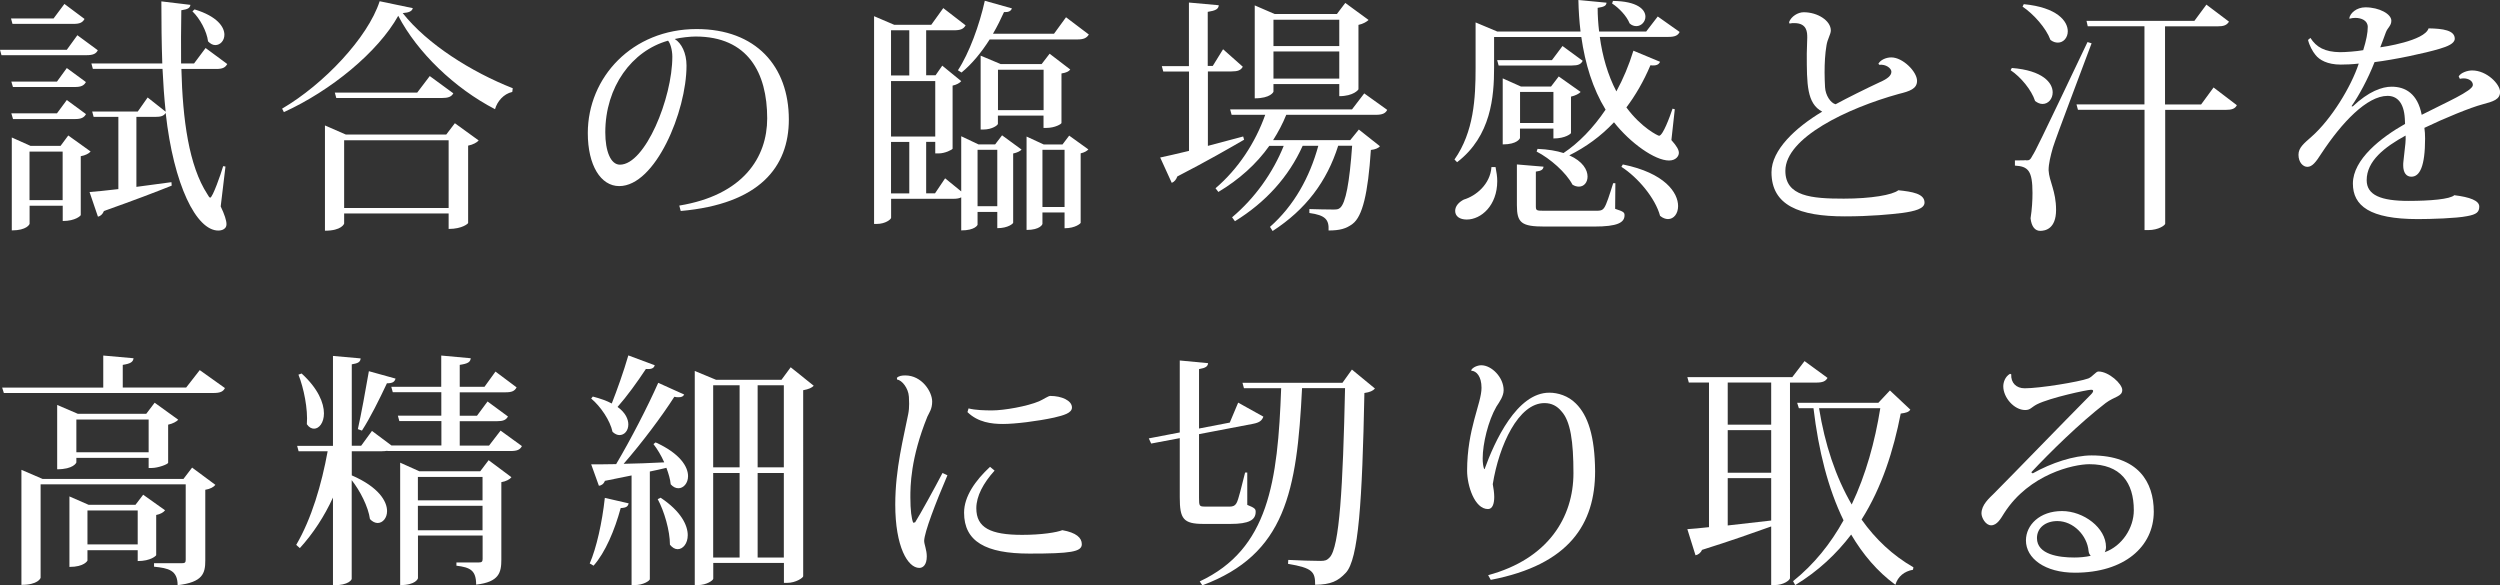
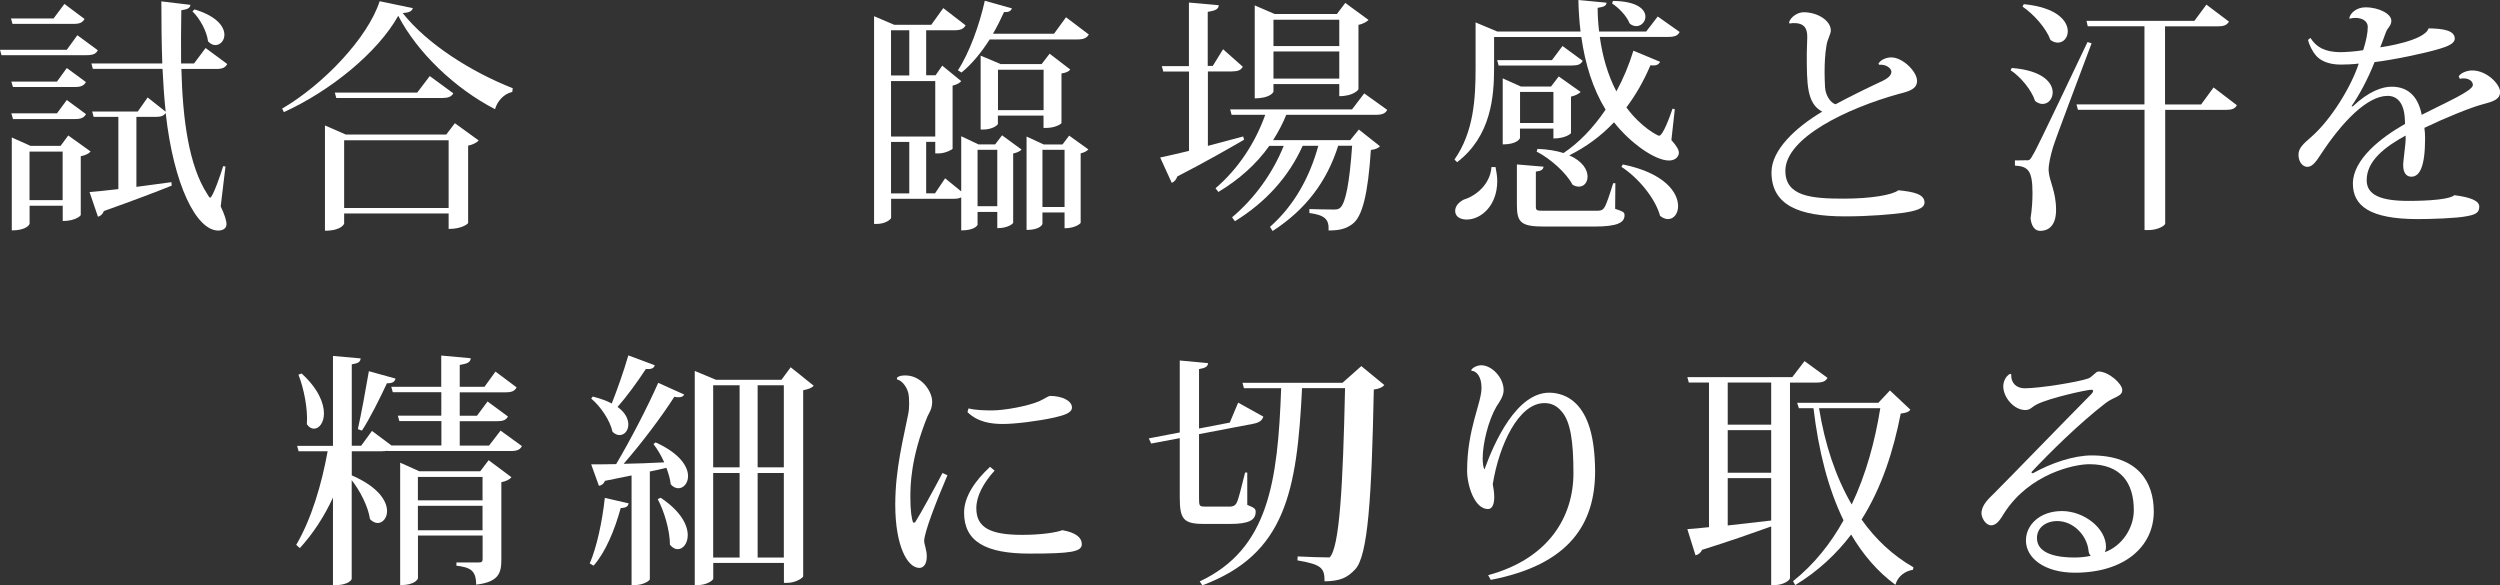
<svg xmlns="http://www.w3.org/2000/svg" version="1.1" id="レイヤー_1" x="0px" y="0px" viewBox="0 0 324.43 75.97" style="enable-background:new 0 0 324.43 75.97;" xml:space="preserve">
  <rect x="0" y="0" width="324.43" height="75.97" fill="#333333" stroke="none" />
  <style type="text/css">
	.st0{fill:#FFFFFF;}
</style>
  <g>
    <path class="st0" d="M28.96,21.56c-0.28,0.99-1.37,4.09-1.68,4.09c-0.09,0-0.22-0.16-0.37-0.45c-2.4-3.68-3.21-9.69-3.37-16.25   h4.52c0.84,0,1.18-0.19,1.43-0.64l-2.81-2.08l-1.5,2.01h-1.68c-0.03-2.27,0-4.61,0.03-6.91c0.87-0.13,1.12-0.29,1.18-0.7   l-3.77-0.45c0,2.78,0.03,5.47,0.12,8.06h-9.2l0.19,0.7h9.04c0.09,1.92,0.22,3.77,0.41,5.56l-2.34-1.85l-1.28,1.82h-5.92l0.19,0.7   h3.21v9.37c-1.59,0.19-2.93,0.32-3.74,0.38l1.09,3.2c0.31-0.06,0.62-0.32,0.78-0.74c3.9-1.38,6.8-2.49,8.79-3.29l-0.03-0.45   c-1.56,0.22-3.12,0.42-4.55,0.61v-9.08h2.43c0.78,0,1.12-0.13,1.37-0.51c1.03,9.37,3.99,15.26,6.83,15.26c0.09,0,1.06,0,1.06-0.83   c0-0.48-0.25-1.25-0.75-2.3l0.62-5.18L28.96,21.56z M8.67,12.98l-1.28,1.73H1.47l0.22,0.74h8.04c0.81,0,1.18-0.19,1.43-0.64   L8.67,12.98z M7.86,18.93h-3.9l-2.43-1.09V29.9c1.96,0,2.31-0.8,2.31-0.86V26.7h4.3v1.98c1.68,0,2.34-0.7,2.34-0.77v-7.64   c0.59-0.1,1.06-0.35,1.28-0.61l-2.9-2.08L7.86,18.93z M3.83,19.67h4.3v6.3h-4.3V19.67z M8.36,0.51L6.95,2.4H1.43l0.19,0.7h7.92   c0.84,0,1.18-0.19,1.43-0.64L8.36,0.51z M24.97,1.47c0.97,0.93,1.87,2.59,2.03,3.9c0.31,0.32,0.62,0.48,0.94,0.48   c0.65,0,1.18-0.58,1.18-1.34c0-1.02-0.94-2.4-3.87-3.29L24.97,1.47z M8.67,6.46H0l0.19,0.7h11.07c0.81,0,1.22-0.19,1.43-0.64   l-2.65-1.95L8.67,6.46z M1.68,11.29h8.04c0.81,0,1.18-0.19,1.43-0.64L8.67,8.83l-1.28,1.76H1.47L1.68,11.29z" />
    <path class="st0" d="M44.88,17.46l-2.71-1.18v13.66c2.18,0,2.49-0.9,2.49-0.93V27.7h13.56v2.01c1.78,0,2.53-0.7,2.53-0.77V18.9   c0.65-0.13,1.15-0.42,1.37-0.67l-3.09-2.24l-1.12,1.47H44.88z M44.66,18.2h13.56v8.79H44.66V18.2z M36.84,14.55   c6.11-2.78,12.22-7.8,14.84-12.5c2.46,4.73,7.3,9.4,12.56,12.12c0.28-0.99,1.09-1.98,2.24-2.24l0.06-0.48   c-5.36-2.11-11.1-5.72-14.28-9.75c0.84-0.06,1.22-0.26,1.31-0.64l-4.3-0.9c-1.53,4.73-7.26,10.78-12.66,13.94L36.84,14.55z    M54.14,12.02H43.45l0.19,0.7h13.66c0.87,0,1.28-0.16,1.53-0.61l-3.06-2.24L54.14,12.02z" />
-     <path class="st0" d="M88.34,27.38c10.23-0.9,14.03-5.72,14.03-11.87c0-6.91-4.27-11.74-11.97-11.74c-8.36,0-14.12,6.27-14.12,13.5   c0,4.19,1.68,6.88,4.08,6.88c4.68,0,8.73-9.66,8.73-15.64c0-1.63-0.65-2.91-1.53-3.45c0.78-0.19,2.03-0.32,2.71-0.32   c6.8,0,9.29,4.73,9.29,10.62c0,5.05-3.09,9.95-11.41,11.32L88.34,27.38z M87.25,7.36c0,5.37-3.52,14.01-6.8,14.01   c-1.22,0-1.9-1.79-1.9-4.19c0-5.92,3.46-10.59,8.14-11.9C86.97,5.56,87.25,6.46,87.25,7.36z" />
    <path class="st0" d="M126.98,18.74l-2.24-1.06v7.16l-2.09-1.7l-1.31,1.95h-1.15v-6.68h1.18v1.5h0.44c0.84,0,1.75-0.48,1.81-0.61   v-8.19c0.5-0.1,0.94-0.35,1.12-0.58l-2.46-2.01l-0.87,1.25h-1.22V3.93h3.59c0.87,0,1.25-0.16,1.53-0.64l-2.9-2.24l-1.56,2.17h-4.8   l-2.62-1.12v26.96h0.34c1.15,0,1.87-0.61,1.87-0.8v-2.46h8.04c0.5,0,0.81-0.06,1.06-0.19v4.29c1.81,0,2.12-0.7,2.12-0.74V27.5h2.56   v2.11c1.43,0,2.06-0.61,2.06-0.7v-8.99c0.5-0.1,0.94-0.32,1.09-0.51l-2.53-1.85l-0.9,1.18H126.98z M115.63,17.72v-7.2h5.74v7.2   H115.63z M118,9.79h-2.37V3.93H118V9.79z M118,18.42v6.68h-2.37v-6.68H118z M126.86,19.44h2.56v7.32h-2.56V19.44z M137.77,9.53   c0.62-0.1,0.94-0.26,1.12-0.51l-2.68-2.05l-1.03,1.34h-5.33l-2.59-1.09v9.59h0.34c1.18,0,1.9-0.58,1.9-0.74V15h5.92v1.6h0.37   c1.12,0,1.96-0.51,1.96-0.64V9.53z M129.51,9.05h5.92v5.24h-5.92V9.05z M135.43,18.74l-2.21-1.02v12.12c1.78,0,2.06-0.74,2.06-0.77   v-1.5h2.87v2.05c1.43,0,2.09-0.64,2.09-0.7v-9.02c0.47-0.1,0.84-0.32,1-0.51l-2.49-1.79l-0.87,1.15H135.43z M135.28,19.44h2.87   v7.42h-2.87V19.44z M139.8,5.12c0.84,0,1.22-0.19,1.5-0.64l-2.96-2.24l-1.56,2.14h-7.92c0.56-0.96,1.03-1.92,1.43-2.81   c0.59,0.03,0.9-0.13,1.03-0.48l-3.52-0.99c-0.69,3.13-2.03,6.81-3.49,9.02l0.47,0.29c1.34-1.09,2.59-2.62,3.65-4.29H139.8z" />
    <path class="st0" d="M173.8,10.91v1.57c1.84,0,2.49-0.83,2.49-0.9V3.23c0.62-0.13,1.09-0.42,1.31-0.64l-3.02-2.21l-1.09,1.44h-8.07   l-2.59-1.12v12.06c2.06,0,2.43-0.83,2.43-0.86v-0.99H173.8z M173.8,5.98h-8.54V2.56h8.54V5.98z M165.26,6.68h8.54v3.52h-8.54V6.68z    M156.72,9.27h3.09c0.84,0,1.22-0.16,1.47-0.61l-2.56-2.27l-1.34,2.17h-0.65V1.54c1-0.16,1.4-0.35,1.43-0.86l-3.87-0.35v8.25h-3.52   l0.19,0.7h3.34v10.3c-1.62,0.38-2.93,0.7-3.74,0.86l1.5,3.29c0.34-0.13,0.59-0.45,0.72-0.83c3.9-2.01,6.73-3.65,8.67-4.77   l-0.12-0.42l-4.58,1.22V9.27z M177.04,12.12l-1.59,2.08h-15.81l0.19,0.7h4.36c-1.28,3.61-3.49,7-6.45,9.53l0.37,0.48   c2.68-1.6,4.93-3.61,6.61-5.98h1.87c-1.4,3.49-3.74,6.78-6.7,9.27l0.37,0.51c3.99-2.46,6.98-5.76,8.79-9.79h2.03   c-1.12,4.09-3.15,7.77-6.27,10.52l0.34,0.54c4.3-2.78,7.05-6.43,8.51-11.07h1.81c-0.34,4.8-0.84,7.45-1.56,8.06   c-0.25,0.22-0.47,0.22-0.97,0.22c-0.62,0-2.24-0.03-3.02-0.06v0.51c2.09,0.29,2.56,0.86,2.49,2.27c1.43,0,2.28-0.22,3.12-0.86   c1.28-0.96,2-3.93,2.37-9.59c0.59-0.06,1-0.26,1.18-0.48l-2.74-2.17l-1.12,1.38h-10.01c0.65-1.02,1.25-2.14,1.71-3.29h11.63   c0.84,0,1.25-0.19,1.47-0.64L177.04,12.12z" />
    <path class="st0" d="M201.59,16.69v1.28c1.59,0,2.28-0.64,2.28-0.7v-4.73c0.56-0.13,1.06-0.38,1.25-0.61l-2.84-2.01l-1,1.31h-3.9   l-2.37-1.06v8.57c1.93,0,2.24-0.8,2.24-0.83v-1.22H201.59z M201.59,15.96h-4.33v-4.03h4.33V15.96z M217.05,14.1   c-0.34,1.02-1.25,3.52-1.75,3.52c-0.12,0-2.28-1.02-4.24-3.68c1.18-1.57,2.24-3.39,3.12-5.47c0.78,0.1,1.09-0.1,1.25-0.45   l-3.46-1.44c-0.59,1.92-1.34,3.68-2.21,5.28c-1.12-2.14-1.81-4.57-2.15-7.07h8.89c0.87,0,1.25-0.19,1.47-0.64l-2.84-2.01l-1.5,1.95   h-6.11c-0.12-1.02-0.19-2.05-0.19-3.07c0.87-0.13,1.12-0.29,1.15-0.67L204.83,0c0.03,1.41,0.12,2.75,0.28,4.09H194.3l-2.81-1.18   v5.92c0,3.9-0.22,8.28-2.74,11.87l0.34,0.35c4.43-3.39,4.8-8.54,4.8-12.25v-4h11.32c0.5,3.49,1.47,6.68,3.15,9.43   c-1.62,2.4-3.49,4.32-5.46,5.63c-0.9-0.29-2-0.48-3.37-0.54l-0.12,0.35c1.75,0.9,3.83,2.72,4.65,4.29   c0.28,0.19,0.59,0.26,0.84,0.26c0.65,0,1.12-0.54,1.12-1.31c0-0.86-0.62-1.98-2.37-2.75c2.12-1.06,4.08-2.46,5.8-4.29   c2.12,2.69,5.3,4.96,7.14,4.96c0.9,0,1.28-0.58,1.28-0.99c0-0.38-0.25-0.86-0.97-1.66l0.44-4L217.05,14.1z M209.2,0.45   c0.9,0.58,1.9,1.63,2.28,2.59c0.28,0.26,0.59,0.35,0.87,0.35c0.65,0,1.18-0.58,1.18-1.22c0-0.93-1.03-2.01-4.21-2.05L209.2,0.45z    M201.4,7.8h-7.11l0.19,0.7h9.51c0.81,0,1.18-0.16,1.4-0.61l-2.62-1.92L201.4,7.8z M209.35,23.76c-0.5,1.6-0.87,2.75-1.15,3.17   c-0.28,0.42-0.53,0.42-1.28,0.42h-6.36c-1.25,0-1.25,0-1.25-0.7v-4.38c0.78-0.1,0.94-0.29,1-0.64l-3.46-0.29v5.28   c0,2.3,0.59,2.78,3.59,2.78h6.45c3.02,0,3.93-0.51,3.93-1.47c0-0.38-0.16-0.48-1.22-0.83l0.03-3.33H209.35z M210.41,21.65   c2.15,1.38,4.4,4.06,5.02,6.36c0.34,0.29,0.72,0.42,1.03,0.42c0.75,0,1.31-0.7,1.31-1.69c0-1.73-1.71-4.29-7.17-5.4L210.41,21.65z    M193.55,21.68c-0.16,2.24-2,3.74-3.59,4.22c-0.62,0.32-1.12,0.83-1.12,1.47c0,0.7,0.59,1.12,1.5,1.12c1.87,0,3.96-1.82,3.96-4.99   c0-0.58-0.09-1.15-0.22-1.82H193.55z" />
    <path class="st0" d="M243.89,8.41c0.84-0.1,1.56,0.45,1.56,0.9c0,0.51-0.53,0.93-1.47,1.34c-1.78,0.83-4.3,2.08-5.77,2.88   c-0.65-0.16-1.31-1.15-1.37-2.21c-0.03-0.58-0.06-1.25-0.06-1.92c0-1.18,0.06-2.43,0.25-3.52c0.12-0.8,0.56-1.44,0.56-1.92   c0-1.28-1.71-2.37-3.52-2.37c-0.75,0-1.62,0.54-1.9,1.28l0.06,0.19c0.22-0.06,0.44-0.06,0.62-0.06c1.68,0,1.68,1.22,1.68,1.89   c0,0.32-0.06,1.76-0.06,2.05c0,4,0,6.49,2,7.55c-3.49,2.08-6.58,4.99-6.58,7.87c0,4.29,3.59,5.72,9.51,5.72   c3.34,0,5.99-0.26,7.51-0.45c1.56-0.22,2.84-0.54,2.84-1.34c0-1.15-1.56-1.41-3.4-1.6c-0.75,0.61-3.55,1.09-7.08,1.09   c-4.18,0-7.58-0.29-7.58-3.61c0-4.29,8.01-8.12,14.72-9.98c1.43-0.35,2.37-0.67,2.37-1.7c0-1.18-1.84-3.04-3.34-3.04   c-0.72,0-1.43,0.35-1.68,0.83L243.89,8.41z" />
    <path class="st0" d="M262.47,0.86c1.43,0.96,3.06,2.78,3.62,4.32c0.34,0.26,0.65,0.35,0.97,0.35c0.72,0,1.28-0.64,1.28-1.47   c0-1.31-1.37-3.1-5.71-3.52L262.47,0.86z M285.64,13.56h-4.68V3.42h6.8c0.84,0,1.22-0.16,1.5-0.61l-2.93-2.21l-1.56,2.11h-14   l0.16,0.7h7.36v10.14h-8.82l0.19,0.7h8.64v15.61h0.47c1.37,0,2.21-0.64,2.21-0.83V14.26h7.83c0.84,0,1.25-0.16,1.47-0.61l-3.02-2.3   L285.64,13.56z M262.91,20.79c0,0-0.34,0.03-1.43,0.03v0.67c1.71,0.1,2.28,0.64,2.28,3.55c0,0.96-0.06,2.08-0.25,3.29   c0.12,1.09,0.59,1.63,1.25,1.63s2.06-0.26,2.06-2.72c0-2.46-0.9-3.71-0.97-5.15c0-0.83,0.25-1.85,0.56-2.94   c0.5-1.6,3.49-9.4,5.02-13.53l-0.53-0.16c-6.42,13.5-6.8,14.2-7.11,14.68c-0.34,0.67-0.47,0.67-0.87,0.67V20.79z M260.92,9.11   c1.34,0.9,2.71,2.56,3.18,4c0.34,0.26,0.65,0.38,0.97,0.38c0.75,0,1.31-0.67,1.31-1.5c0-1.25-1.28-2.85-5.3-3.17L260.92,9.11z" />
    <path class="st0" d="M319.22,10.23c0.16-0.03,0.31-0.06,0.47-0.06c0.65,0,1.22,0.32,1.22,0.86c0,0.77-3.59,2.3-6.64,3.87   c-0.53-2.75-2.12-3.65-3.9-3.65c-1.25,0-2.99,0.61-5.05,2.56l-0.16-0.03c0.94-1.34,2.12-3.49,2.99-5.72   c2.59-0.32,6.52-1.15,8.45-1.73c0.97-0.29,1.96-0.67,1.96-1.31c0-1.09-1.53-1.31-3.4-1.34c-0.5,1.63-5.99,2.43-6.27,2.46   c0.25-0.61,0.5-1.34,0.72-1.92c0.25-0.67,0.72-0.86,0.72-1.54c0-0.86-1.56-1.73-3.37-1.73c-1.15,0-2,0.77-2.09,1.44l0.06,0.03   c0.22-0.06,0.47-0.1,0.72-0.1c0.81,0,1.62,0.35,1.62,1.18c0,0.77-0.19,1.73-0.59,3.01c-0.87,0.16-2.31,0.26-3.02,0.26   c-1.96-0.03-3.06-0.64-3.83-1.85l-0.31,0.26c0.16,0.7,0.59,1.5,0.97,1.95c0.5,0.64,1.53,1.25,3.27,1.25c0.56,0,1.53-0.03,2.34-0.13   c-0.97,2.97-3.55,7.23-6.14,9.5c-0.97,0.86-1.68,1.41-1.68,2.33c0,0.99,0.59,1.57,1.15,1.57c0.62,0,1.09-0.58,1.84-1.76   c2.62-3.97,5.89-7.45,8.57-7.45c1.15,0,2.12,0.77,2.24,2.97c0,0.22,0.03,0.45,0.03,0.67c-3.12,1.76-6.77,4.61-6.77,7.74   c0,2.88,2.18,4.61,8.42,4.61c1.71,0,5.02-0.1,6.39-0.38c1.25-0.22,1.59-0.54,1.59-1.25c0-0.77-1.22-1.22-3.24-1.47   c-0.53,0.51-3.09,0.74-5.95,0.74c-3.55,0-5.42-0.74-5.42-2.69c0-2.49,2.31-4.29,5.05-5.79c0.03,0.67,0,0.93-0.28,3.33   c-0.03,0.19-0.03,0.38-0.03,0.54c0,0.96,0.41,1.47,1.06,1.47c1.09,0,1.78-1.34,1.78-4.96c0-0.45-0.03-0.99-0.09-1.38   c2.59-1.25,6.02-2.65,7.51-3.04c1.43-0.38,2.31-0.64,2.31-1.63s-1.71-2.78-3.62-2.78c-0.62,0-1.47,0.29-1.75,0.77L319.22,10.23z" />
-     <path class="st0" d="M18.58,64.2l-1,1.31H11.5l-2.49-1.09v9.15c1.93,0,2.34-0.8,2.34-0.83v-1.34h6.52v1.41c1.71,0,2.4-0.7,2.4-0.77   v-5.21c0.53-0.1,0.97-0.35,1.15-0.61L18.58,64.2z M5.52,62.15l-2.74-1.18V75.9c2.15,0,2.49-0.86,2.49-0.93V62.85H24.1v9.79   c0,0.38-0.12,0.45-0.56,0.45h-3.55v0.45c1.87,0.19,3.06,0.45,3.06,2.4c3.27-0.38,3.59-1.54,3.59-3.2v-9.18   c0.65-0.1,1.12-0.38,1.31-0.64l-3.02-2.24l-1.12,1.47H5.52z M11.35,66.24h6.52v4.41h-6.52V66.24z M21.82,55.11   c0.62-0.13,1.12-0.42,1.31-0.64l-3.06-2.21l-1.09,1.44H10.1l-2.68-1.15v8.35c2.09,0,2.49-0.83,2.49-0.9v-0.58h9.38v1.31h0.41   c0.81,0,2.09-0.48,2.12-0.67V55.11z M9.91,54.44h9.38v4.25H9.91V54.44z M24.16,50.29h-8.23v-2.94c1.03-0.16,1.34-0.38,1.4-0.86   l-3.93-0.35v4.16H0.28l0.22,0.7h27.19c0.9,0,1.28-0.19,1.5-0.64l-3.27-2.33L24.16,50.29z" />
    <path class="st0" d="M54.42,61.16l-2.49-1.12v15.89c2.06,0,2.31-0.86,2.31-0.9v-5.53h8.39v3.04c0,0.35-0.12,0.45-0.5,0.45h-2.9   v0.42c1.81,0.22,2.56,0.61,2.56,2.46c2.99-0.35,3.27-1.57,3.27-3.26V62.57c0.62-0.1,1.12-0.38,1.31-0.64l-2.96-2.21l-1.09,1.44   H54.42z M62.62,64.93h-8.39v-3.04h8.39V64.93z M54.23,65.64h8.39v3.17h-8.39V65.64z M63.46,57.83h-3.8v-3.17h4.83   c0.81,0,1.18-0.16,1.43-0.61l-2.65-1.95l-1.37,1.85h-2.24v-3.04h5.95c0.81,0,1.18-0.16,1.43-0.64l-2.74-2.05l-1.43,1.98h-3.21   v-2.85c1.06-0.16,1.37-0.35,1.43-0.86l-3.83-0.35v4.06h-6.48l0.19,0.7h6.3v3.04h-5.64l0.19,0.7h5.46v3.17h-6.48l-2.53-1.89   l-1.4,1.92h-1.22V47.28c0.84-0.13,1.12-0.32,1.15-0.77l-3.59-0.32v11.67h-4.65l0.19,0.7h3.77c-0.78,4.29-2.09,8.76-4.08,12.15   l0.47,0.42c1.75-1.92,3.18-4.13,4.3-6.56v11.39c2.12,0,2.43-0.77,2.43-0.83V62.31c1.09,1.38,2.15,3.45,2.37,5.05   c0.31,0.35,0.69,0.51,1,0.51c0.65,0,1.22-0.64,1.22-1.54c0-1.28-1.09-3.13-4.58-4.64v-3.13h3.87c0.31,0,0.53-0.03,0.75-0.06v0.03   h15.99c0.84,0,1.22-0.16,1.47-0.64l-2.77-2.01L63.46,57.83z M47.87,48.17c-0.44,2.56-1,5.6-1.43,7.52l0.53,0.19   c1.06-1.63,2.28-4.09,3.24-6.14c0.75,0,1-0.19,1.12-0.61L47.87,48.17z M38.73,48.62c0.69,1.73,1.25,4.48,1.09,6.43   c0.28,0.42,0.62,0.58,0.94,0.58c0.65,0,1.28-0.77,1.28-1.98c0-1.34-0.75-3.23-2.9-5.18L38.73,48.62z" />
    <path class="st0" d="M101.41,49.29h-8.48l-2.77-1.15v27.79h0.37c1.22,0,2.03-0.64,2.03-0.83v-2.05h9.17v2.59h0.41   c1.15,0,2.09-0.67,2.09-0.86V50.64c0.72-0.13,1.12-0.32,1.37-0.58l-2.99-2.4L101.41,49.29z M95.98,60.65h-3.43V50h3.43V60.65z    M101.72,60.65h-3.4V50h3.4V60.65z M95.98,61.38v10.97h-3.43V61.38H95.98z M98.32,61.38h3.4v10.97h-3.4V61.38z M85.42,49.68   c-1.37,3.1-3.55,7.32-5.46,10.55c-1.37,0.03-2.49,0.03-3.24,0.03l1,2.78c0.31-0.03,0.62-0.22,0.78-0.64l3.46-0.7v14.23h0.37   c1.18,0,2-0.58,2-0.77V61.19c0.78-0.16,1.5-0.32,2.15-0.48c0.28,0.74,0.5,1.5,0.56,2.14c0.31,0.35,0.65,0.51,1,0.51   c0.65,0,1.25-0.64,1.25-1.57c0-1.22-1.03-2.94-4.21-4.38l-0.28,0.22c0.5,0.64,1,1.47,1.4,2.37c-1.87,0.1-3.68,0.16-5.27,0.19   c2.4-2.75,4.96-6.17,6.58-8.7c0.22,0.06,0.41,0.06,0.56,0.06c0.37,0,0.59-0.1,0.72-0.35L85.42,49.68z M78.49,64.61   c-0.34,3.17-1.09,6.52-1.96,8.51l0.5,0.29c1.53-1.73,2.74-4.61,3.52-7.48c0.75-0.03,0.94-0.22,1.03-0.61L78.49,64.61z M76.72,51.72   c1.22,1.02,2.46,2.85,2.77,4.32c0.31,0.29,0.62,0.42,0.9,0.42c0.65,0,1.15-0.58,1.15-1.38c0-0.67-0.37-1.54-1.4-2.27   c1.22-1.38,2.56-3.23,3.68-4.93c0.75,0.06,1.03-0.1,1.15-0.48l-3.43-1.28c-0.62,2.14-1.47,4.51-2.15,6.24   c-0.65-0.35-1.47-0.64-2.46-0.9L76.72,51.72z M85.35,64.77c0.84,1.54,1.59,4.09,1.59,5.92c0.31,0.38,0.65,0.58,1,0.58   c0.69,0,1.31-0.74,1.31-1.82c0-1.28-0.87-3.1-3.52-4.86L85.35,64.77z" />
    <path class="st0" d="M122.31,61.38c-1.03,1.98-2.9,5.37-3.55,6.4l-0.25,0.06c-0.22-0.51-0.37-1.63-0.37-3.29   c0-1.41,0-5.05,2.21-10.49c0.25-0.54,0.62-0.99,0.62-1.95c0-1.28-1.34-3.39-3.49-3.39c-0.41,0-0.87,0.06-1.09,0.32l0.03,0.22   c0.62,0.06,1.47,1.12,1.53,2.24c0,0.29,0.03,0.58,0.03,0.9c0,0.45-0.03,0.9-0.12,1.34c-0.59,3.04-1.68,7.07-1.68,11.74   c0,5.47,1.62,8.22,3.12,8.22c0.47,0,0.97-0.38,0.97-1.5c0-0.83-0.34-1.57-0.34-2.01c0.03-1.12,1.47-4.89,3.02-8.51L122.31,61.38z    M125.55,53.48c1.37,1.34,3.15,1.54,4.61,1.54c1.56,0,4.43-0.35,6.64-0.83c1.22-0.29,2.31-0.58,2.31-1.31c0-0.9-1.34-1.5-2.81-1.5   c-0.28,0-0.94,0.48-1.47,0.7c-1.5,0.64-4.52,1.18-6.08,1.18c-0.94,0-2.18-0.03-3.06-0.26L125.55,53.48z M128.48,60.58   c-1.9,1.76-3.37,3.84-3.37,5.95c0,3.74,2.81,5.31,8.48,5.31c5.33,0,6.8-0.22,6.8-1.22c0-0.83-0.72-1.5-2.53-1.82   c-0.72,0.29-2.68,0.61-5.21,0.61c-4.12,0-5.95-0.93-5.95-3.45c0-1.57,0.9-3.26,2.37-4.89L128.48,60.58z" />
-     <path class="st0" d="M161.86,61.32h-0.28c-0.44,1.73-0.87,3.58-1.12,3.97c-0.22,0.38-0.53,0.45-0.84,0.45h-3.27   c-0.72,0-0.75-0.1-0.75-1.15v-8.25l7.01-1.34c0.84-0.16,1.15-0.42,1.34-0.93l-3.27-1.82l-1.09,2.59l-3.99,0.77v-7.71   c0.9-0.16,1.12-0.35,1.18-0.77l-3.68-0.35v9.34l-4.02,0.77l0.31,0.67l3.71-0.7v7.68c0,2.78,0.44,3.45,3.09,3.45h3.49   c2.4,0,3.27-0.51,3.27-1.57c0-0.38-0.12-0.51-1.09-0.9V61.32z M174.21,49.68h-12.97l0.19,0.7h4.83   c-0.44,12.12-1.62,20.88-10.57,25.07l0.34,0.51c10.79-4.03,12.28-12.18,12.94-25.59h5.58c-0.28,12.82-0.72,20.66-2,21.97   c-0.37,0.38-0.59,0.45-1.22,0.45c-0.9,0-2.84-0.06-4.15-0.13l-0.03,0.51c3.18,0.54,3.52,1.02,3.52,2.72   c2.06-0.03,2.96-0.48,3.96-1.54c1.68-1.73,2.15-9.34,2.43-23.35c0.72-0.1,1.12-0.29,1.37-0.58l-2.99-2.46L174.21,49.68z" />
+     <path class="st0" d="M161.86,61.32h-0.28c-0.44,1.73-0.87,3.58-1.12,3.97c-0.22,0.38-0.53,0.45-0.84,0.45h-3.27   c-0.72,0-0.75-0.1-0.75-1.15v-8.25l7.01-1.34c0.84-0.16,1.15-0.42,1.34-0.93l-3.27-1.82l-1.09,2.59l-3.99,0.77v-7.71   c0.9-0.16,1.12-0.35,1.18-0.77l-3.68-0.35v9.34l-4.02,0.77l0.31,0.67l3.71-0.7v7.68c0,2.78,0.44,3.45,3.09,3.45h3.49   c2.4,0,3.27-0.51,3.27-1.57c0-0.38-0.12-0.51-1.09-0.9V61.32z M174.21,49.68h-12.97l0.19,0.7h4.83   c-0.44,12.12-1.62,20.88-10.57,25.07l0.34,0.51c10.79-4.03,12.28-12.18,12.94-25.59h5.58c-0.28,12.82-0.72,20.66-2,21.97   c-0.9,0-2.84-0.06-4.15-0.13l-0.03,0.51c3.18,0.54,3.52,1.02,3.52,2.72   c2.06-0.03,2.96-0.48,3.96-1.54c1.68-1.73,2.15-9.34,2.43-23.35c0.72-0.1,1.12-0.29,1.37-0.58l-2.99-2.46L174.21,49.68z" />
    <path class="st0" d="M190.95,48.11c0.65,0.03,1.31,0.74,1.31,2.21c0,2.05-1.87,5.31-1.87,10.78c0,1.85,0.94,4.96,2.71,4.96   c0.59,0,0.81-0.7,0.81-1.57c0-0.51-0.09-1.12-0.19-1.66c0.81-5.05,3.34-10.55,6.73-10.52c0.9,0,1.62,0.38,2.18,1.06   c1.18,1.28,1.56,3.93,1.56,8.03c0,5.72-3.27,11.13-11.07,13.24l0.34,0.61C203.7,73.28,207,67.94,207,61.16   c-0.03-4.57-0.94-7.26-2.49-8.79c-1-1.02-2.37-1.41-3.43-1.41c-4.24-0.03-7.14,6.36-8.42,9.91h-0.06c-0.12-0.32-0.19-0.8-0.19-1.38   c0-1.92,0.72-4.89,1.78-6.72c0.44-0.67,0.94-1.38,0.94-2.14c0-1.66-1.56-3.23-2.9-3.23c-0.47,0-1.12,0.26-1.31,0.64L190.95,48.11z" />
    <path class="st0" d="M234.18,46.86l-1.59,2.08h-13.62l0.19,0.7h2.62v18.77c-1.18,0.13-2.12,0.22-2.81,0.26l1.06,3.39   c0.34-0.06,0.69-0.32,0.84-0.7c3.77-1.18,6.73-2.24,8.98-3.04v7.61h0.41c1.25,0,2.03-0.67,2.03-0.9V49.65h3.37   c0.87,0,1.25-0.16,1.5-0.61L234.18,46.86z M224.21,61.35v-5.53h5.64v5.53H224.21z M224.21,55.11v-5.47h5.64v5.47H224.21z    M229.85,62.05v5.5l-5.64,0.64v-6.14H229.85z M243.76,52.27h-10.54l0.22,0.7h1.9c0.65,5.5,1.9,10.46,3.9,14.55   c-1.68,3.04-3.83,5.72-6.55,7.9l0.28,0.51c2.99-1.82,5.36-4.06,7.26-6.56c1.53,2.59,3.4,4.8,5.74,6.52   c0.31-1.09,1.18-1.76,2.28-1.95l0.06-0.32c-2.68-1.54-4.93-3.65-6.73-6.2c2.65-4.19,4.15-8.99,5.08-13.75   c0.72-0.1,1.03-0.19,1.25-0.51l-2.65-2.49L243.76,52.27z M244.01,52.97c-0.69,4.32-1.87,8.63-3.71,12.5   c-2.09-3.58-3.49-7.84-4.24-12.5H244.01z" />
    <path class="st0" d="M263.6,61.29c2.4-2.56,6.24-6.36,9.66-8.99c1.15-0.86,2.15-0.83,2.15-1.69c0-0.8-1.75-2.4-3.09-2.4   c-0.34,0-0.75,0.67-1.31,0.9c-1.22,0.45-6.3,1.28-8.26,1.28c-1.09,0-1.81-0.7-1.75-1.82l-0.16-0.06c-0.65,0.38-0.87,1.12-0.87,1.63   c0,1.44,1.4,3.07,2.84,3.07c0.69,0,0.78-0.35,1.53-0.74c1.71-0.86,6.52-1.89,7.01-1.89c0.19,0,0.28,0.03,0.28,0.16   c0,0.1-0.09,0.26-0.28,0.45c-3.71,3.74-9.98,10.23-12.56,12.82c-0.65,0.64-1.65,1.5-1.65,2.62c0,0.54,0.53,1.54,1.25,1.54   c0.78,0,1.25-0.86,1.71-1.6c3.24-5.05,9.01-6.33,11.04-6.33c4.05,0,5.77,2.37,5.77,5.98c0,2.3-1.53,4.64-3.77,5.44   c0.09-0.16,0.16-0.42,0.16-0.67c0-2.49-2.9-4.67-5.71-4.67c-2.9,0-4.68,1.82-4.68,3.81c0,2.33,2.46,4.19,6.36,4.19   c6.42,0,10.23-3.39,10.23-7.93c0-3.84-2.03-7.29-8.07-7.29c-2.28,0-5.21,0.96-7.64,2.33L263.6,61.29z M264.34,69.83   c0-1.34,1.12-2.21,2.65-2.21c2.06,0,3.87,1.86,4.05,3.9c0.03,0.29,0.16,0.48,0.28,0.61c-0.69,0.16-1.47,0.22-2.15,0.22   C267.21,72.35,264.34,71.97,264.34,69.83z" />
  </g>
</svg>